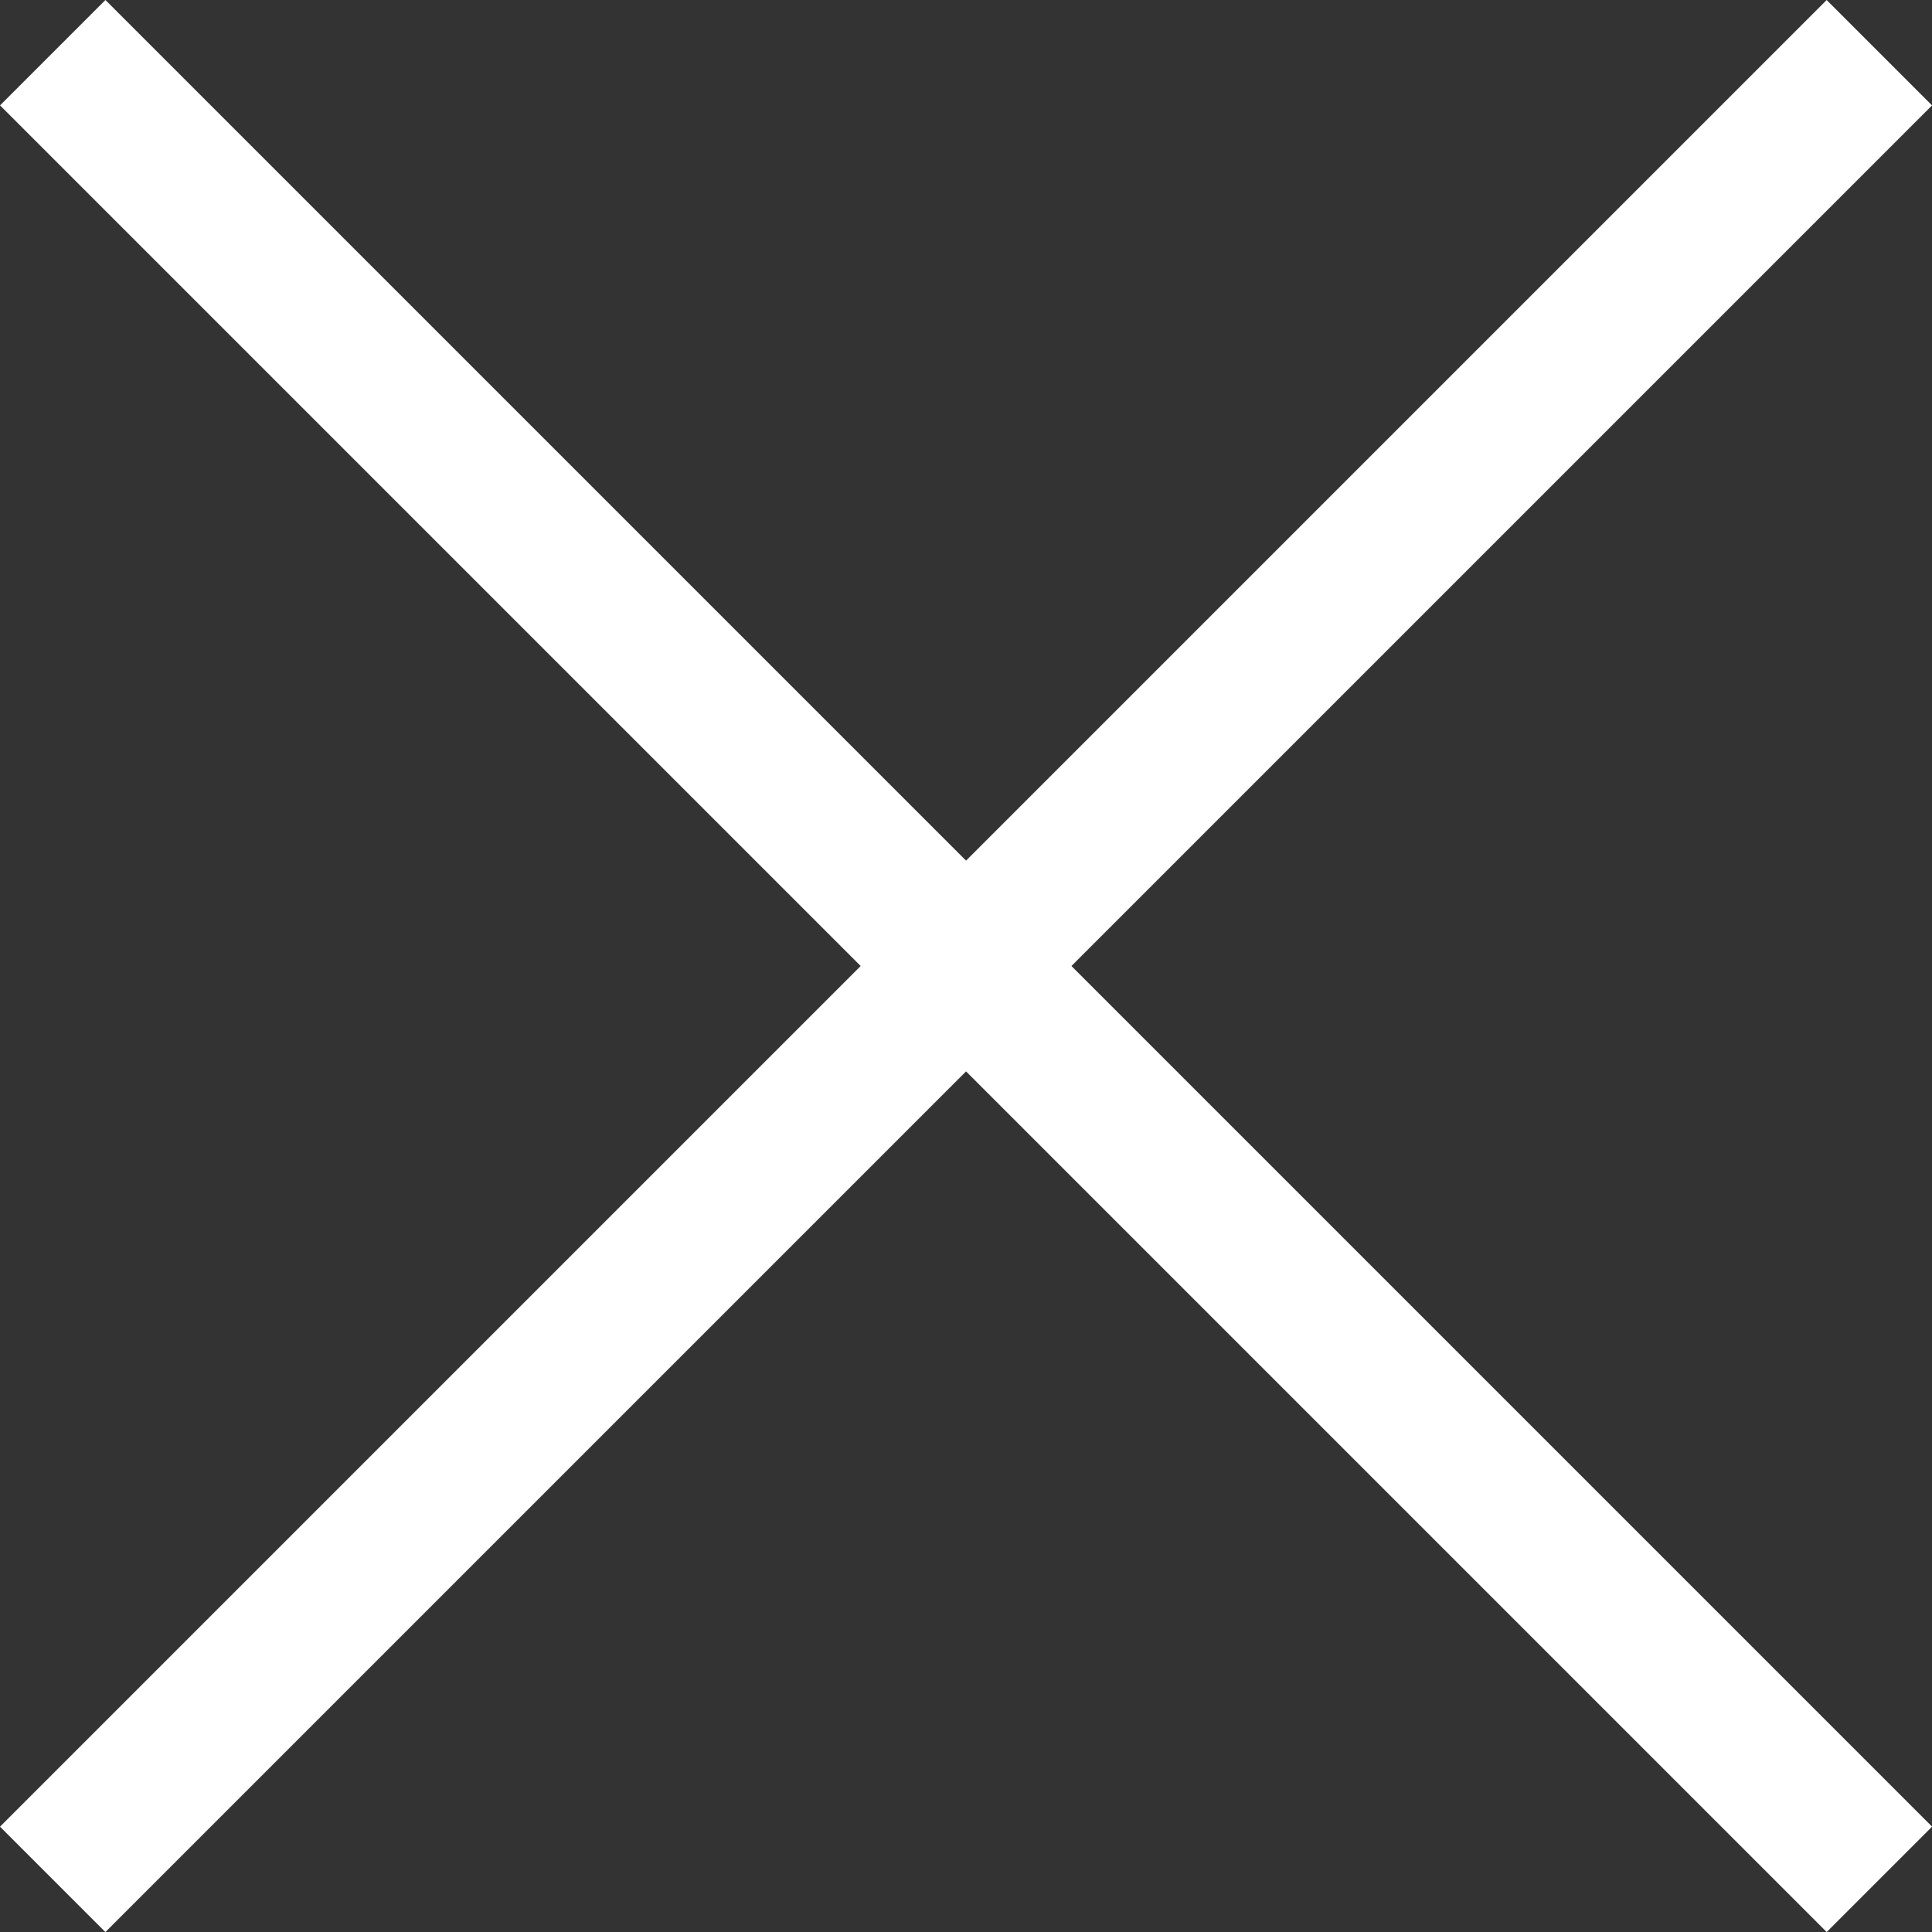
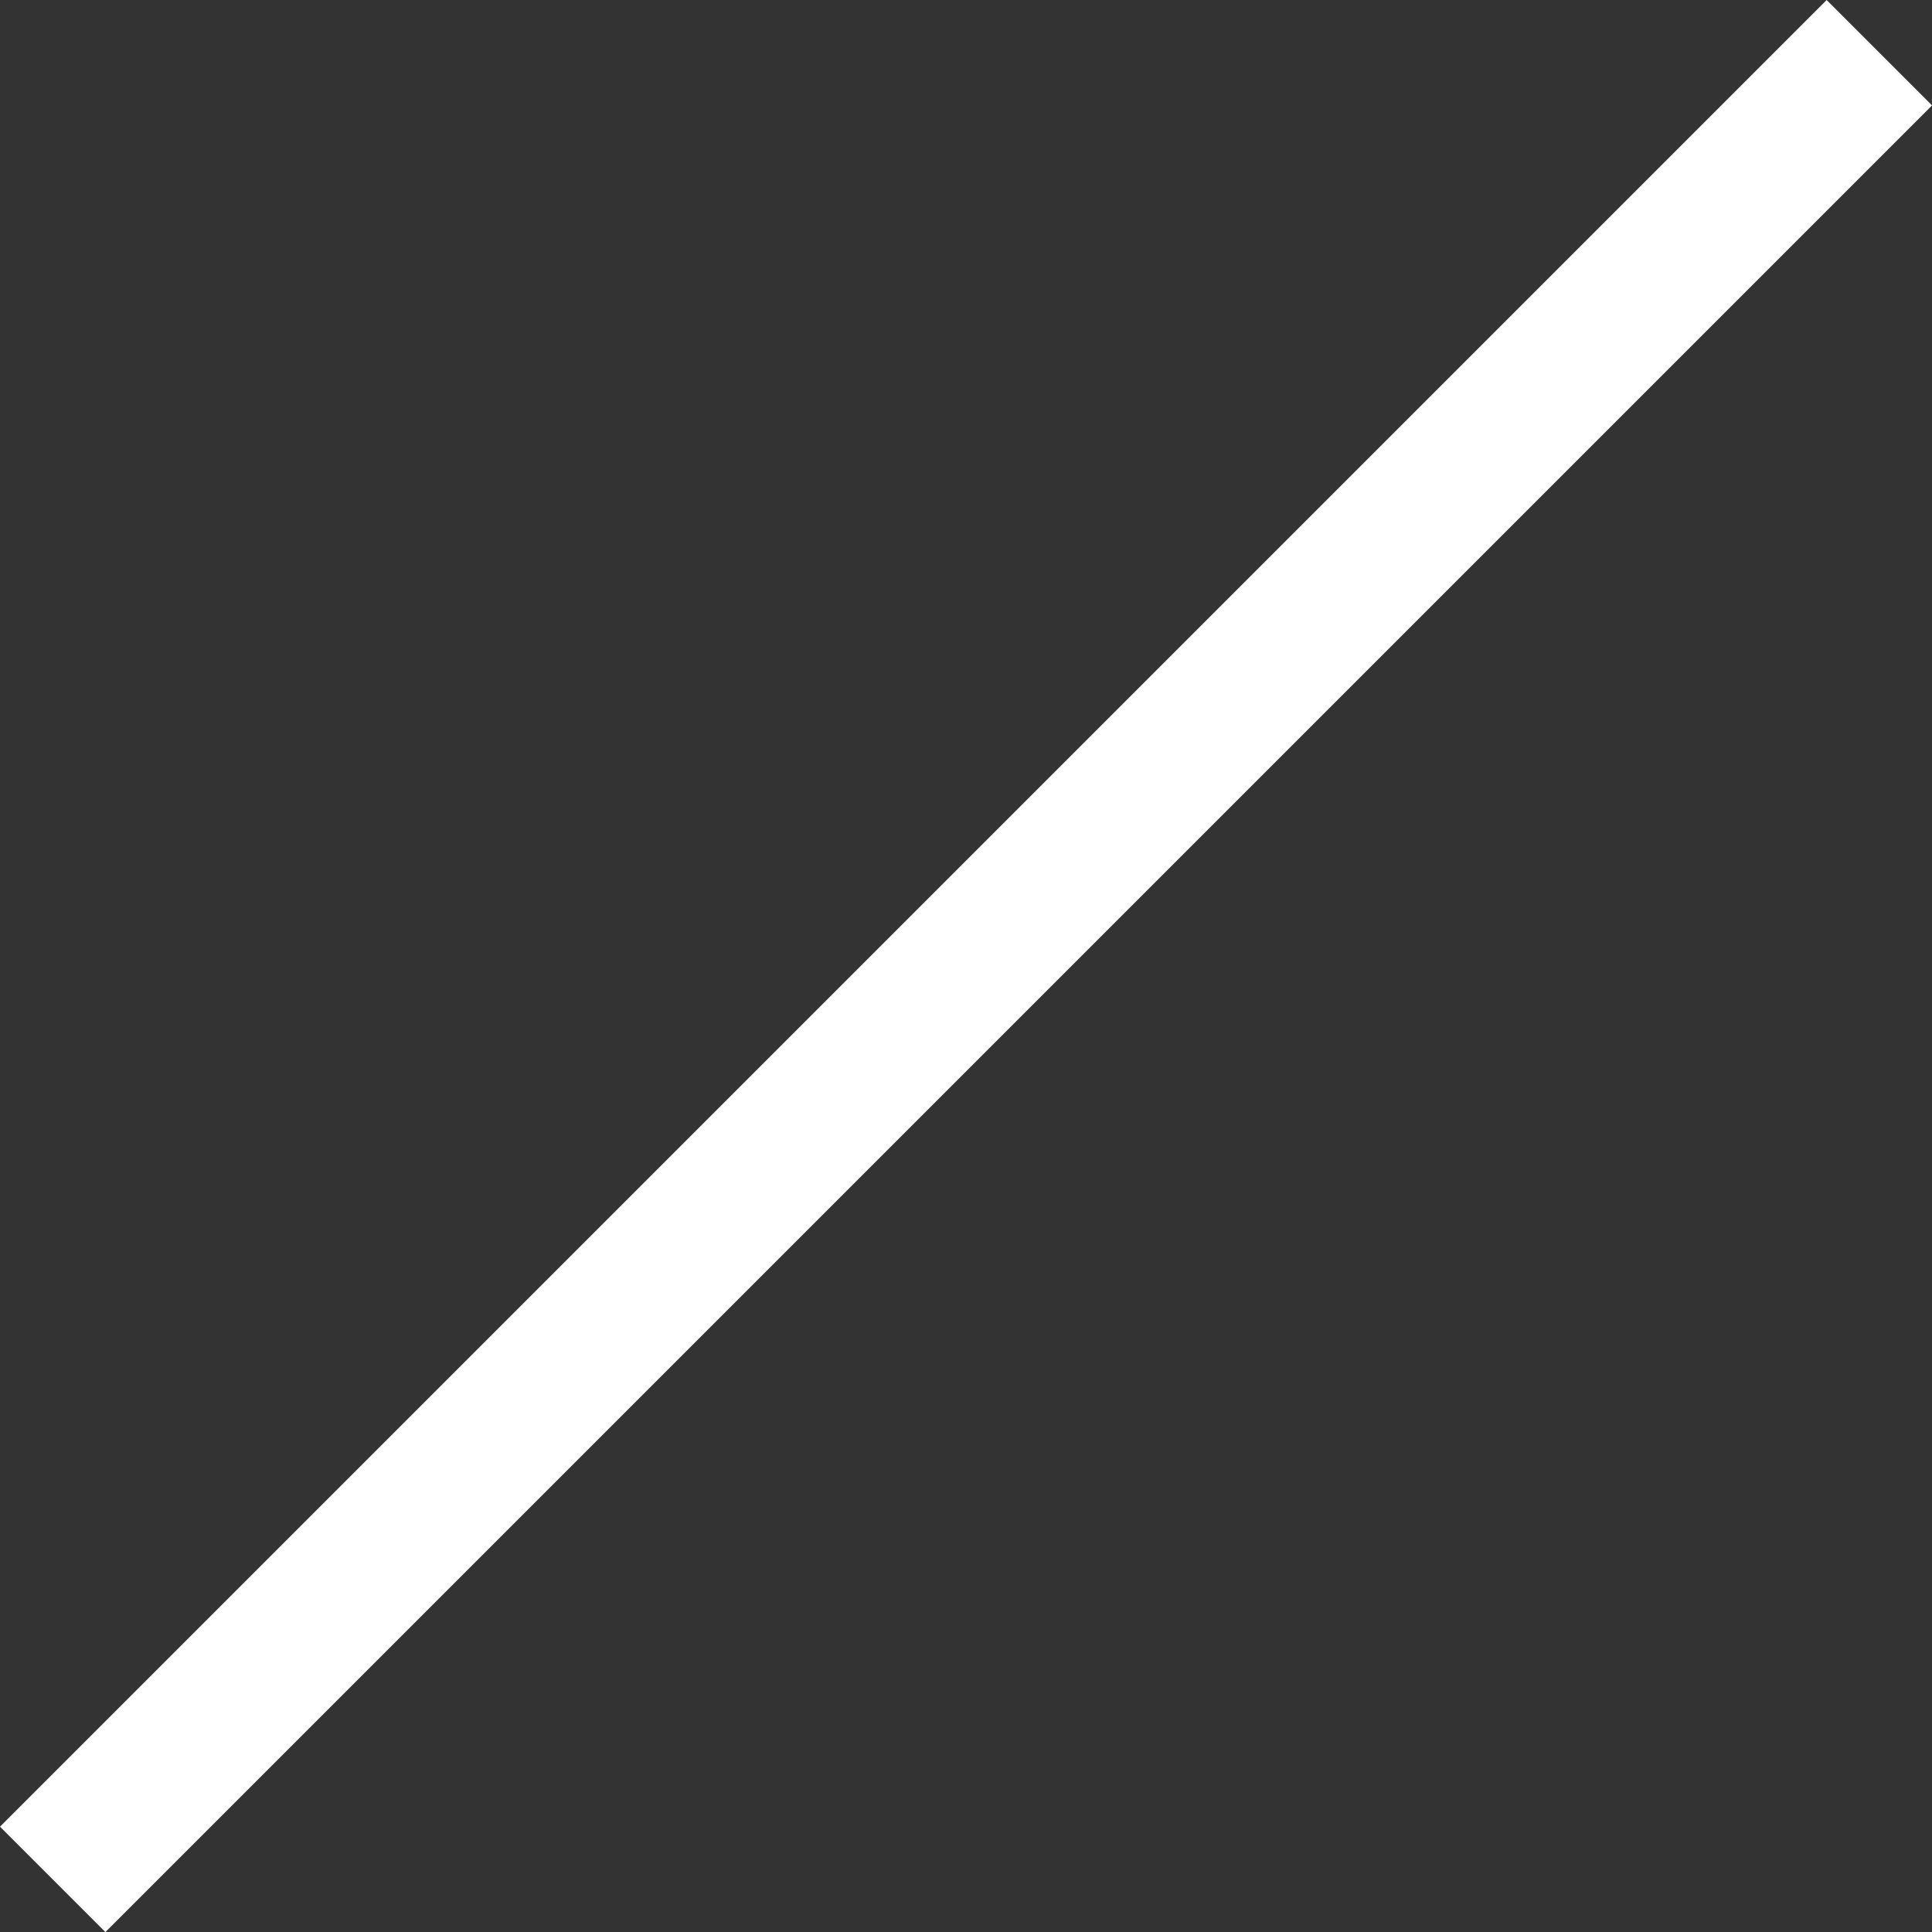
<svg xmlns="http://www.w3.org/2000/svg" width="19.445" height="19.445" viewBox="0 0 19.445 19.445">
  <rect x="0" y="0" width="19.445" height="19.445" fill="#333333" stroke="none" />
  <g transform="translate(-1028.277 -50.027)">
    <rect width="26" height="1.5" transform="translate(1028.277 68.412) rotate(-45)" fill="#fff" />
-     <rect width="26" height="1.5" transform="translate(1029.338 50.027) rotate(45)" fill="#fff" />
  </g>
</svg>